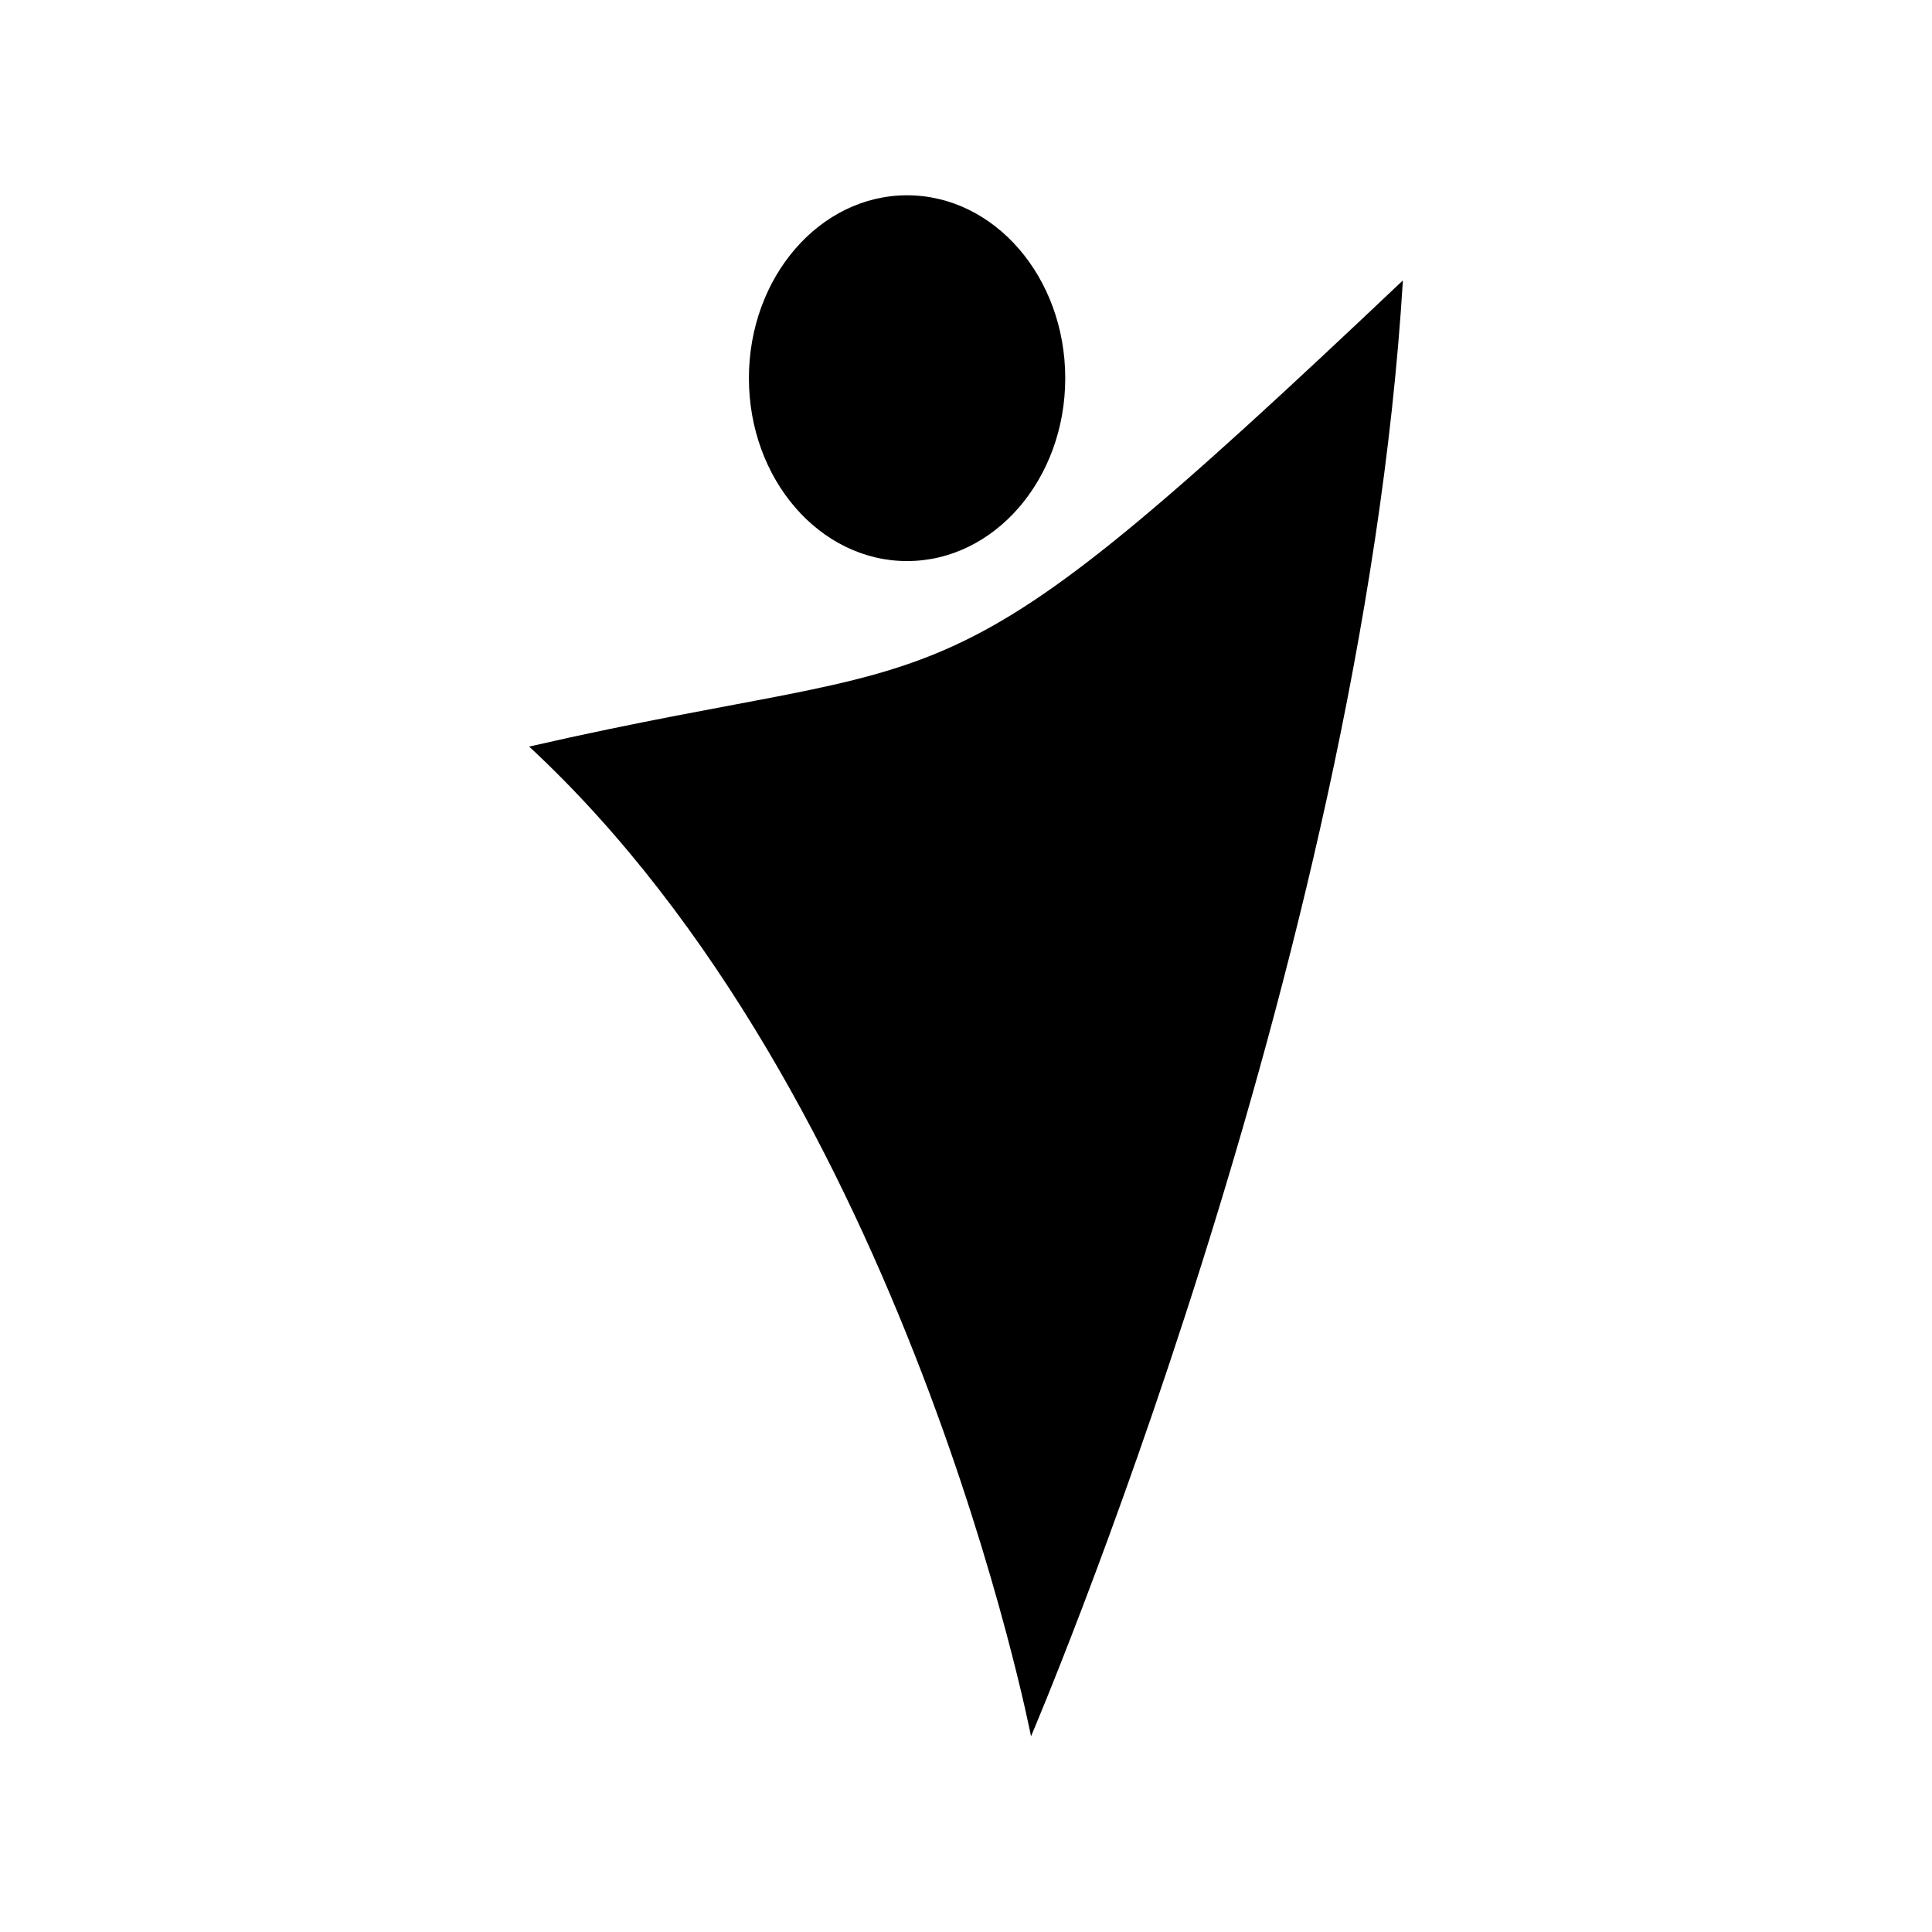
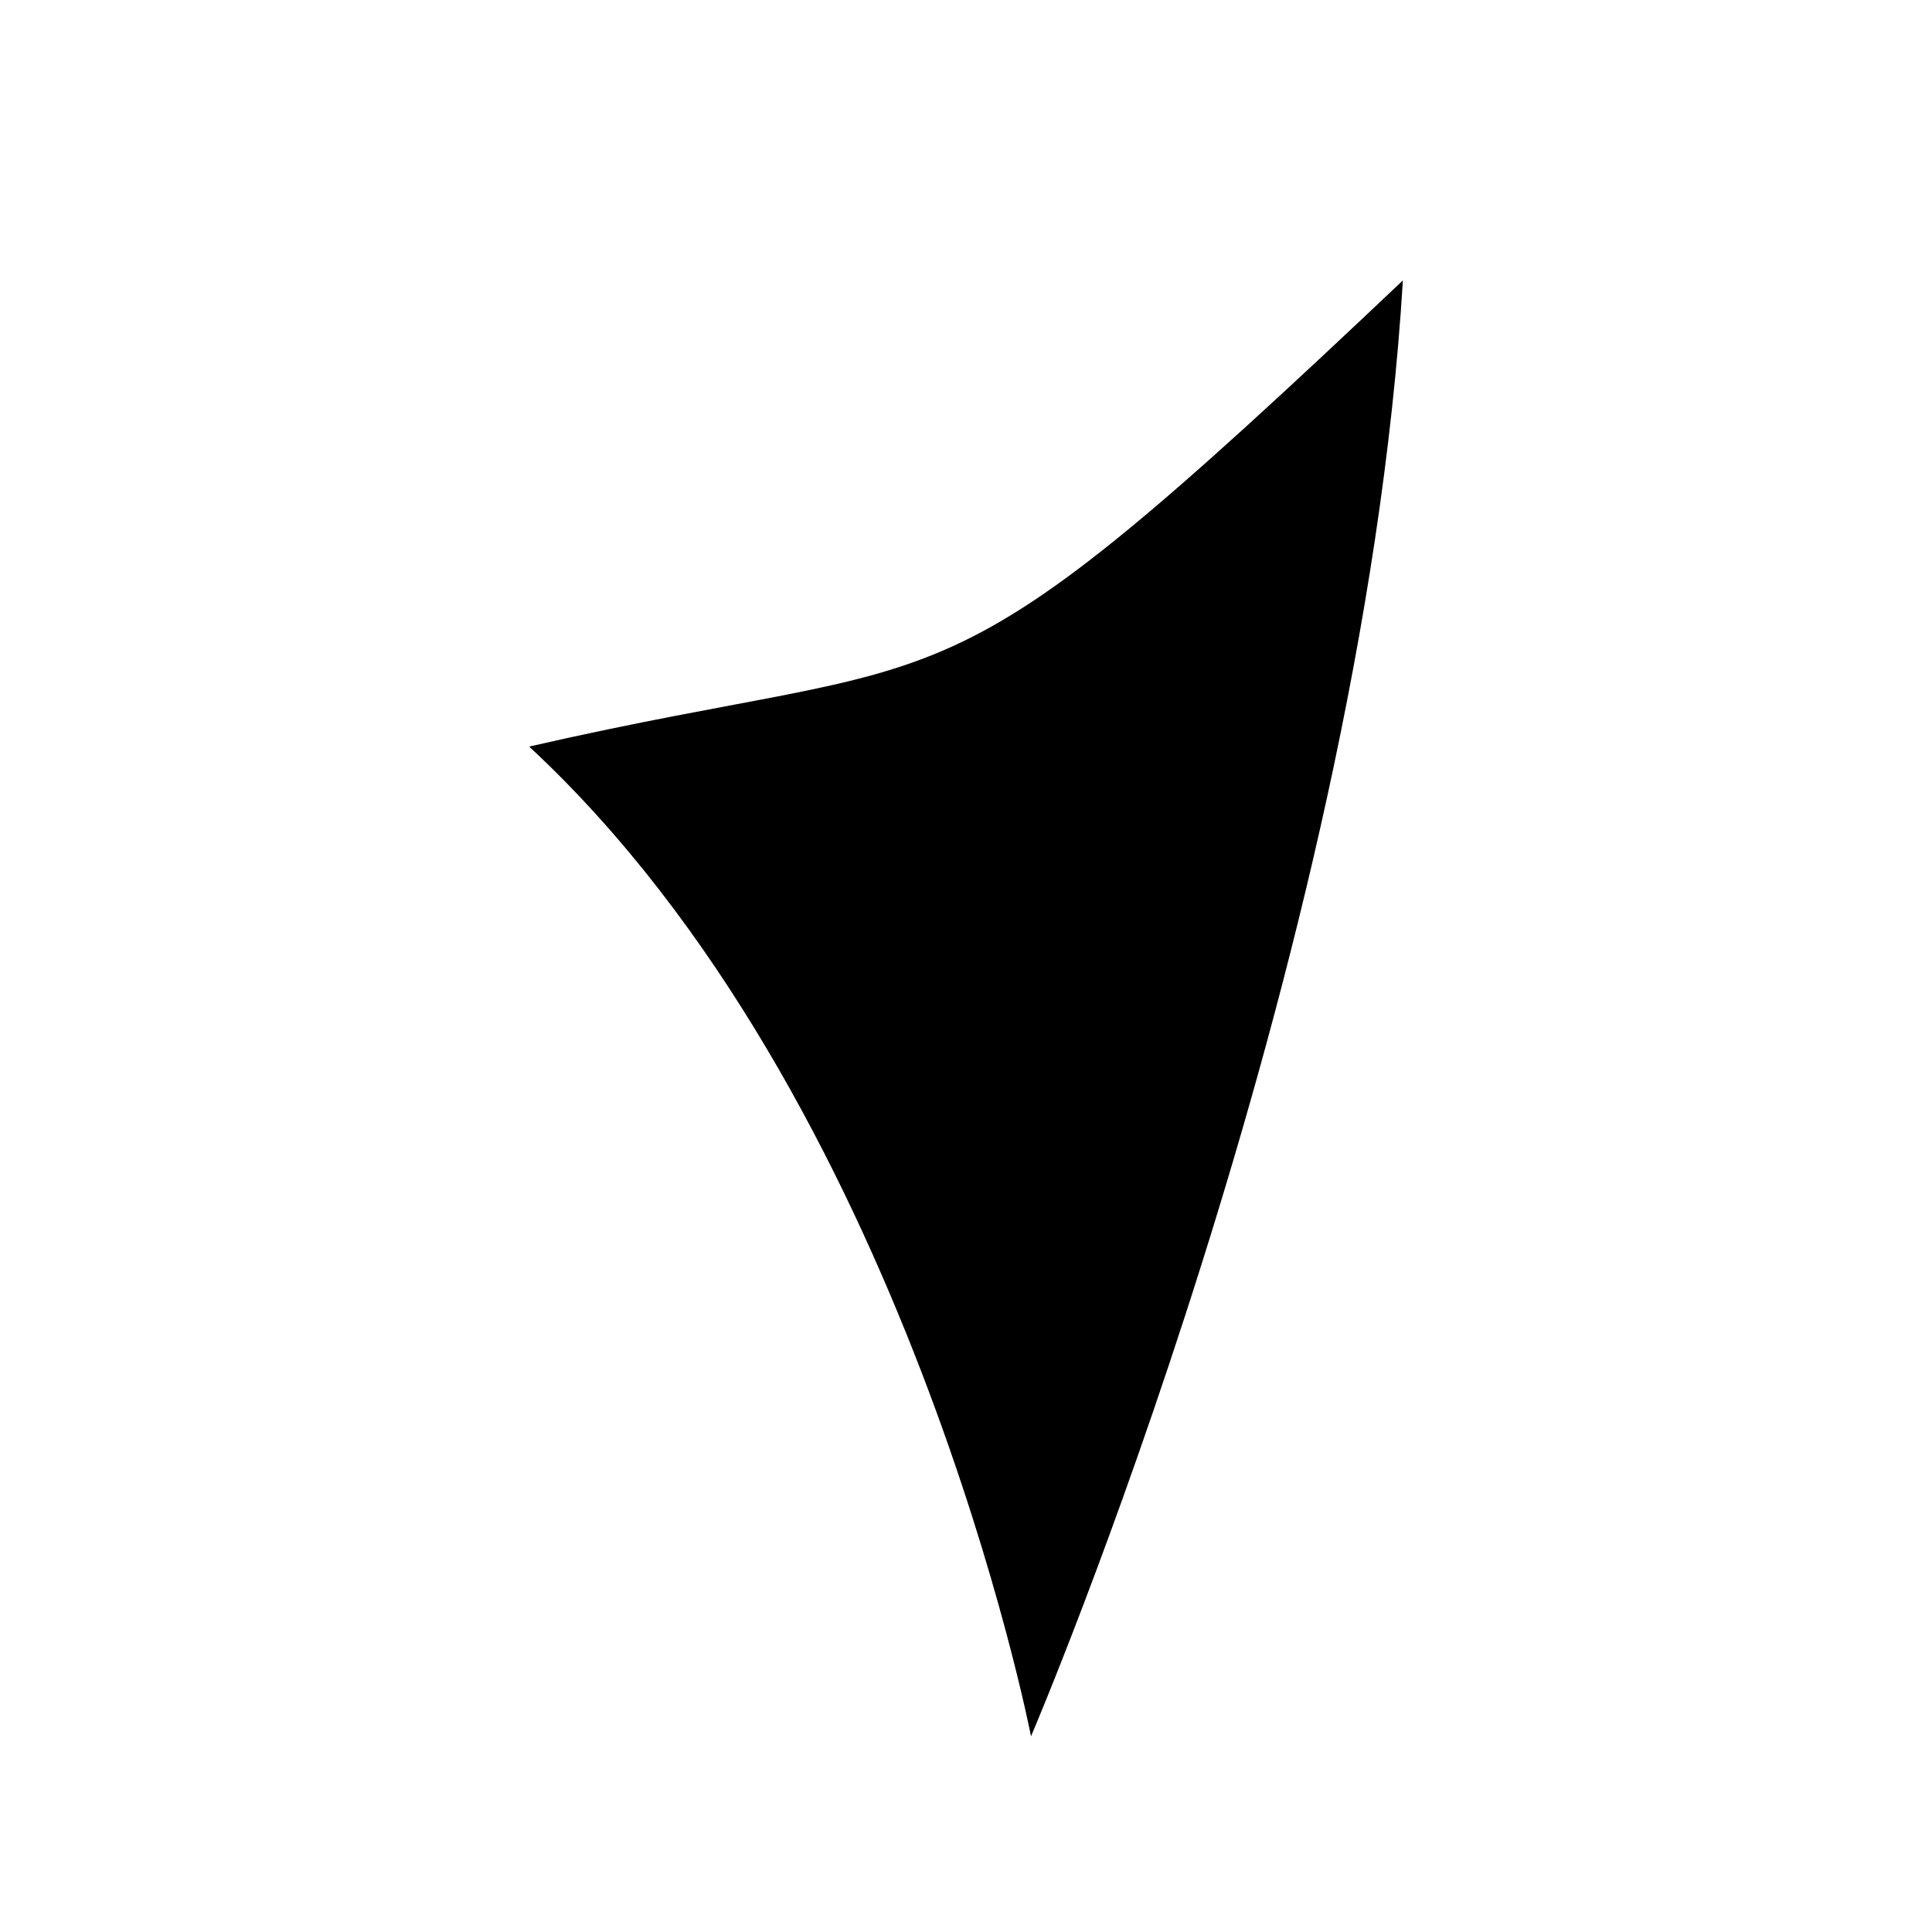
<svg xmlns="http://www.w3.org/2000/svg" fill="#000000" width="800px" height="800px" version="1.1" viewBox="144 144 512 512">
  <g>
    <path d="m417.23 604.14s-32.848-169.38-133-262.29c118.39-27.105 103.98-2.719 231.55-123.54-10.988 181.18-98.547 385.82-98.547 385.82z" />
-     <path d="m426.3 244.22c0 26.77-18.766 48.469-41.918 48.469-23.148 0-41.914-21.699-41.914-48.469 0-26.766 18.766-48.465 41.914-48.465 23.152 0 41.918 21.699 41.918 48.465" />
  </g>
</svg>